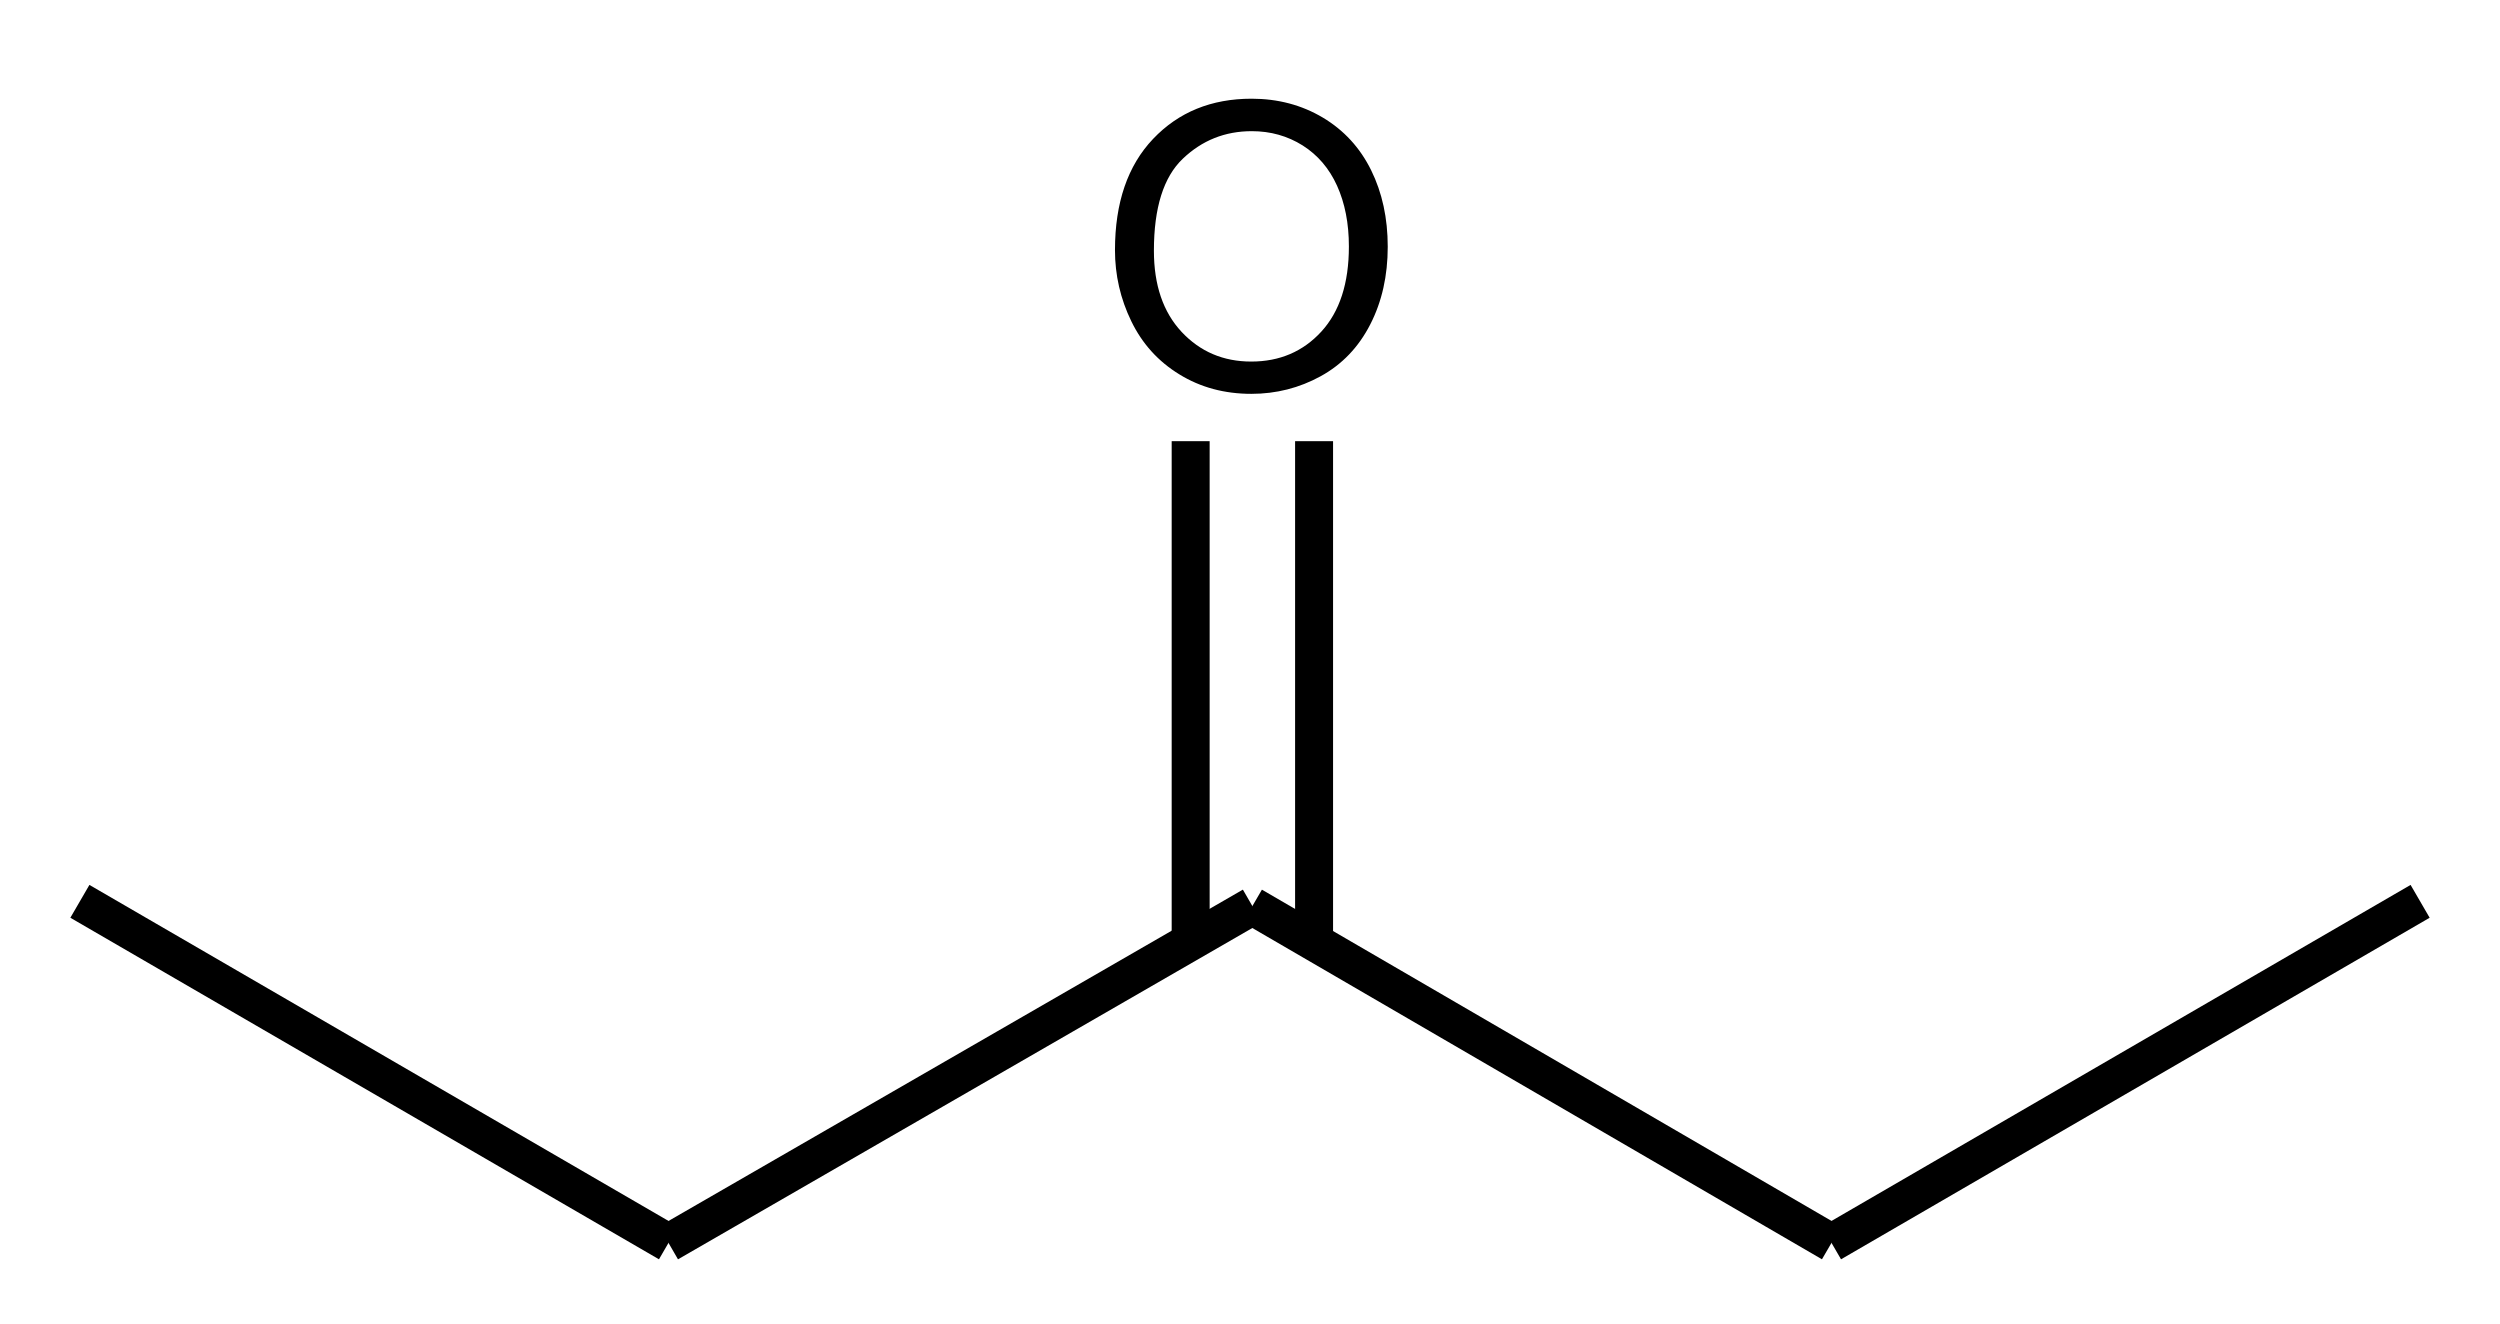
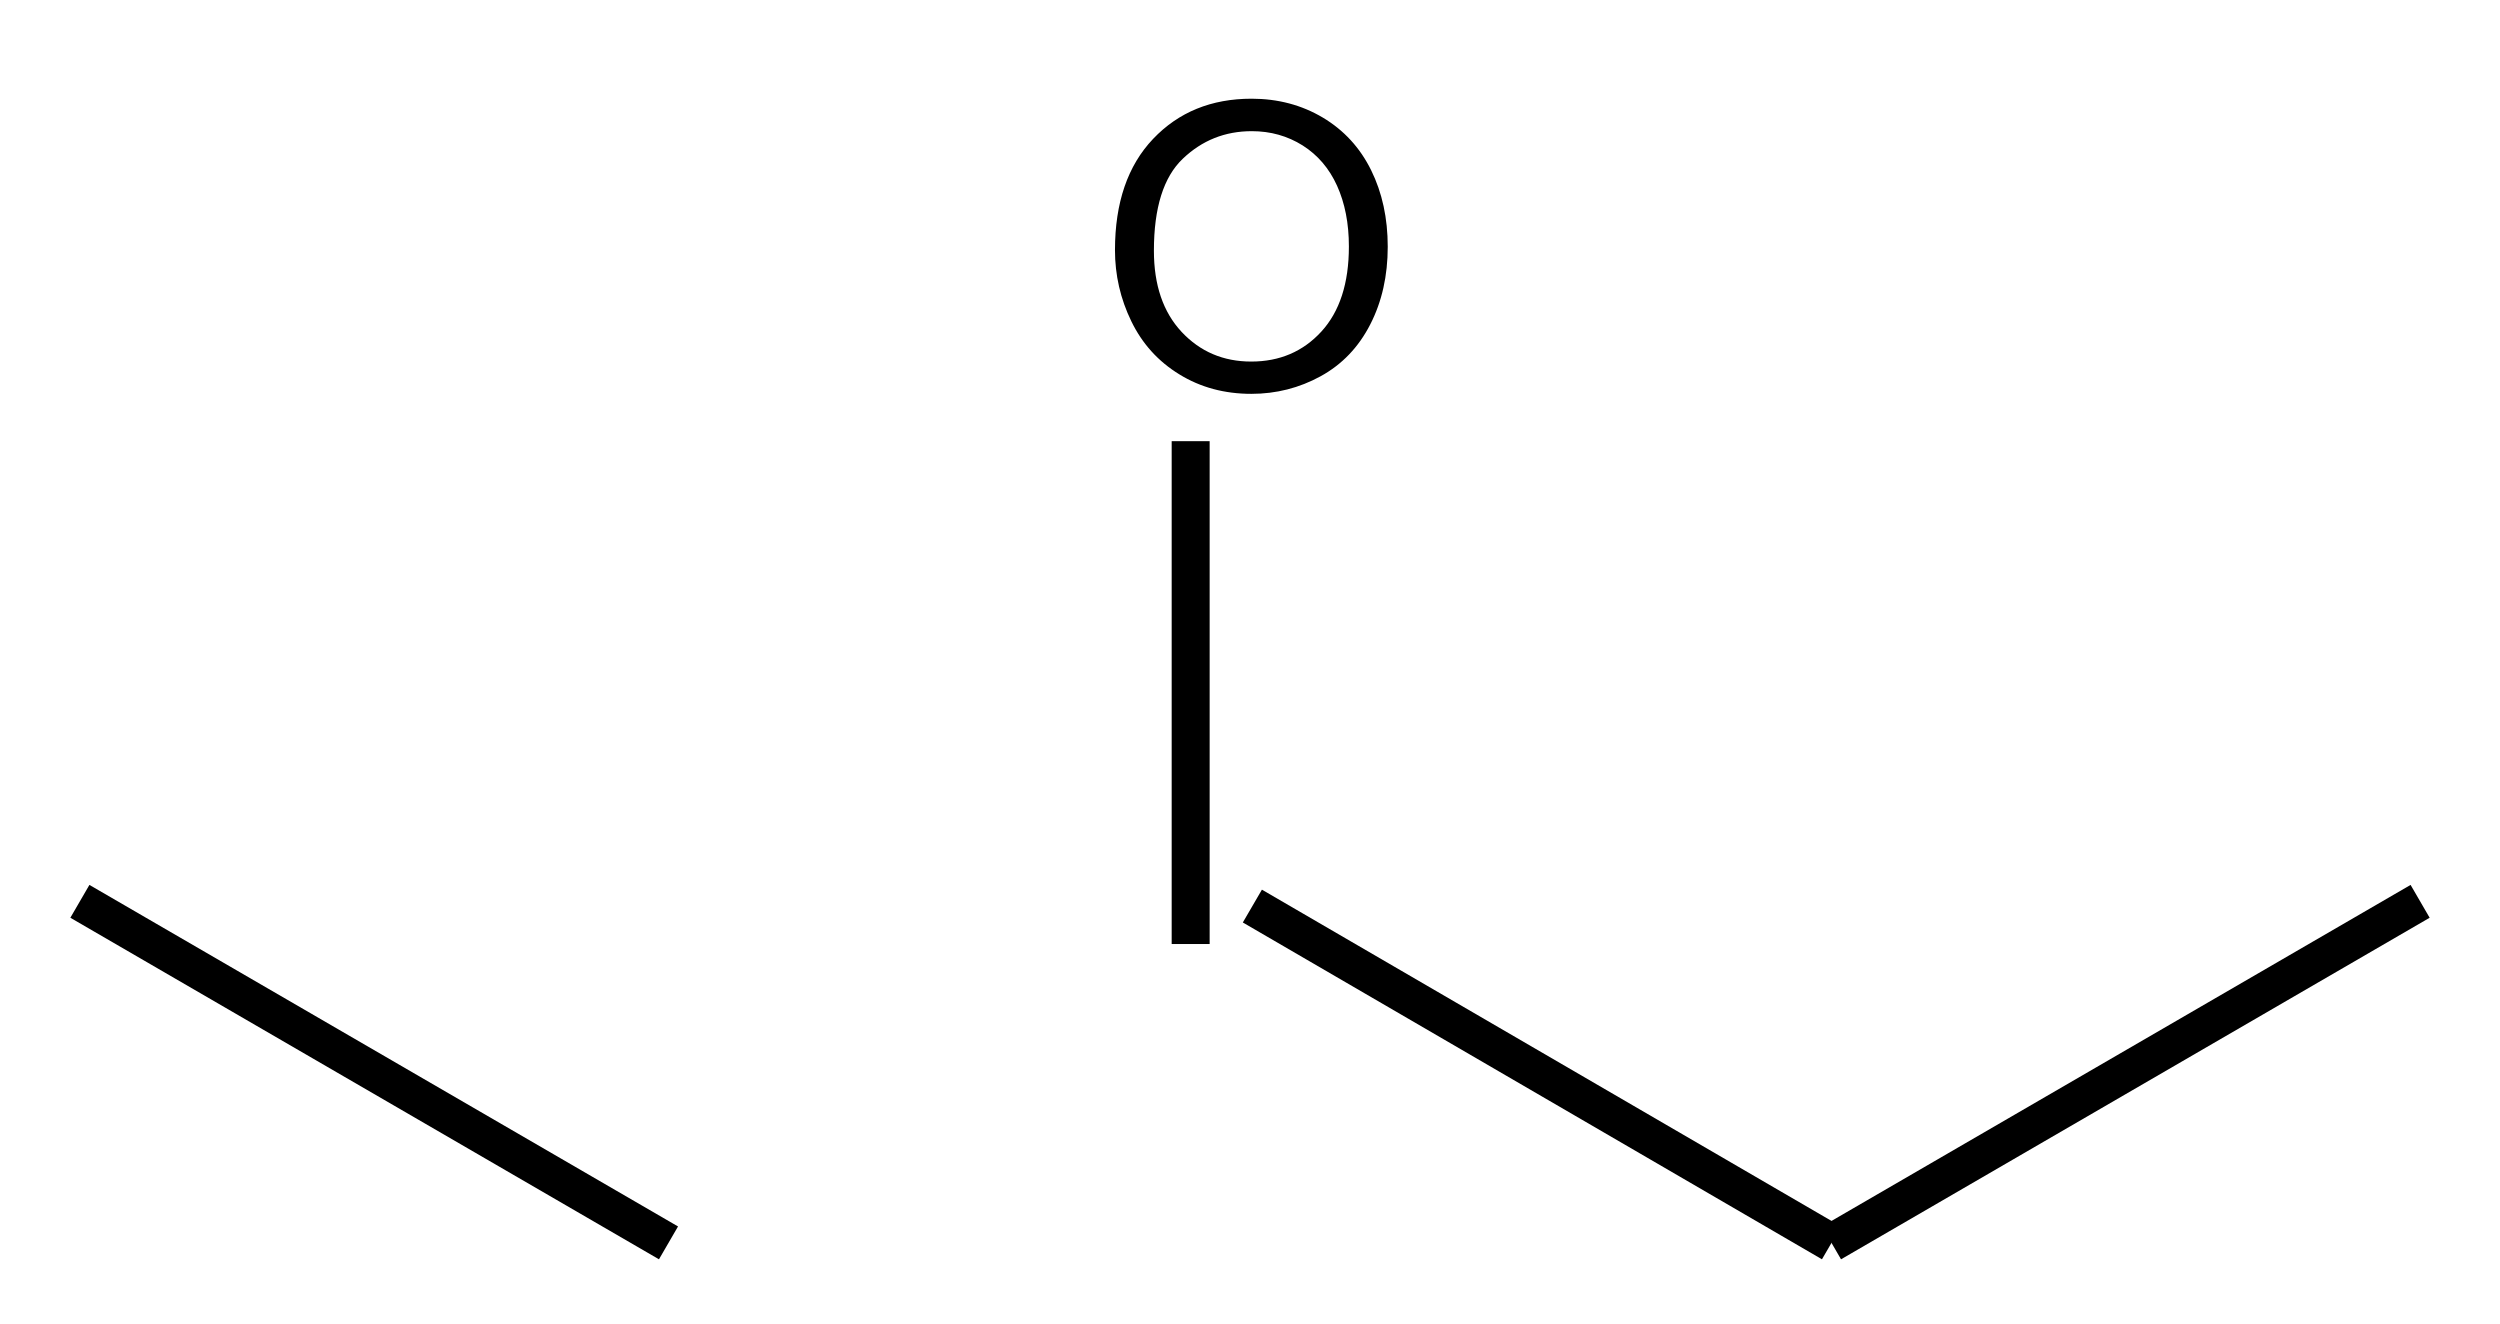
<svg xmlns="http://www.w3.org/2000/svg" xml:space="preserve" width="340px" height="180px" style="shape-rendering:geometricPrecision; text-rendering:geometricPrecision; image-rendering:optimizeQuality; fill-rule:evenodd; clip-rule:evenodd" viewBox="0 0 459.949 244.27">
  <defs>
    <style type="text/css">
   
    .str0 {stroke:black;stroke-width:7.008}
    .fil0 {fill:none}
    .fil1 {fill:black;fill-rule:nonzero}
   
  </style>
    <clipPath id="id0">
      <rect x="-4.768" y="-4.768" width="469.484" height="253.805" />
    </clipPath>
  </defs>
  <g id="レイヤ_x0020_1">
    <g style="clip-path:url(#id0)">
-       <line class="fil0 str0" x1="122.653" y1="229.386" x2="230.412" y2="167.224" />
      <line id="1" class="fil0 str0" x1="230.412" y1="167.224" x2="337.296" y2="229.386" />
      <path id="12" class="fil1" d="M205.055 46.151c0,-8.739 2.342,-15.58 7.036,-20.519 4.695,-4.939 10.749,-7.415 18.177,-7.415 4.854,0 9.242,1.164 13.139,3.481 3.899,2.328 6.877,5.564 8.924,9.719 2.046,4.143 3.064,8.862 3.064,14.12 0,5.345 -1.066,10.124 -3.223,14.33 -2.158,4.216 -5.209,7.403 -9.157,9.572 -3.958,2.17 -8.212,3.249 -12.784,3.249 -4.965,0 -9.389,-1.189 -13.287,-3.591 -3.911,-2.391 -6.865,-5.664 -8.874,-9.807 -2.011,-4.13 -3.016,-8.519 -3.016,-13.139zm7.184 0.109c0,6.35 1.703,11.339 5.111,14.992 3.42,3.651 7.697,5.478 12.846,5.478 5.246,0 9.561,-1.839 12.943,-5.528 3.382,-3.689 5.086,-8.923 5.086,-15.701 0,-4.277 -0.735,-8.016 -2.181,-11.215 -1.447,-3.2 -3.568,-5.676 -6.35,-7.441 -2.795,-1.753 -5.92,-2.635 -9.389,-2.635 -4.939,0 -9.18,1.692 -12.735,5.086 -3.554,3.384 -5.331,9.046 -5.331,16.963z" />
      <line id="123" class="fil0 str0" x1="219.023" y1="174.228" x2="219.023" y2="81.423" />
-       <line id="1234" class="fil0 str0" x1="241.801" y1="174.228" x2="241.801" y2="81.423" />
      <line id="12345" class="fil0 str0" x1="337.296" y1="229.386" x2="445.931" y2="166.349" />
      <line id="123456" class="fil0 str0" x1="122.653" y1="229.386" x2="14.018" y2="166.349" />
    </g>
    <g>
      <polygon class="fil0" points="0,0 459.949,0 459.949,244.27 0,244.27 " />
    </g>
  </g>
</svg>